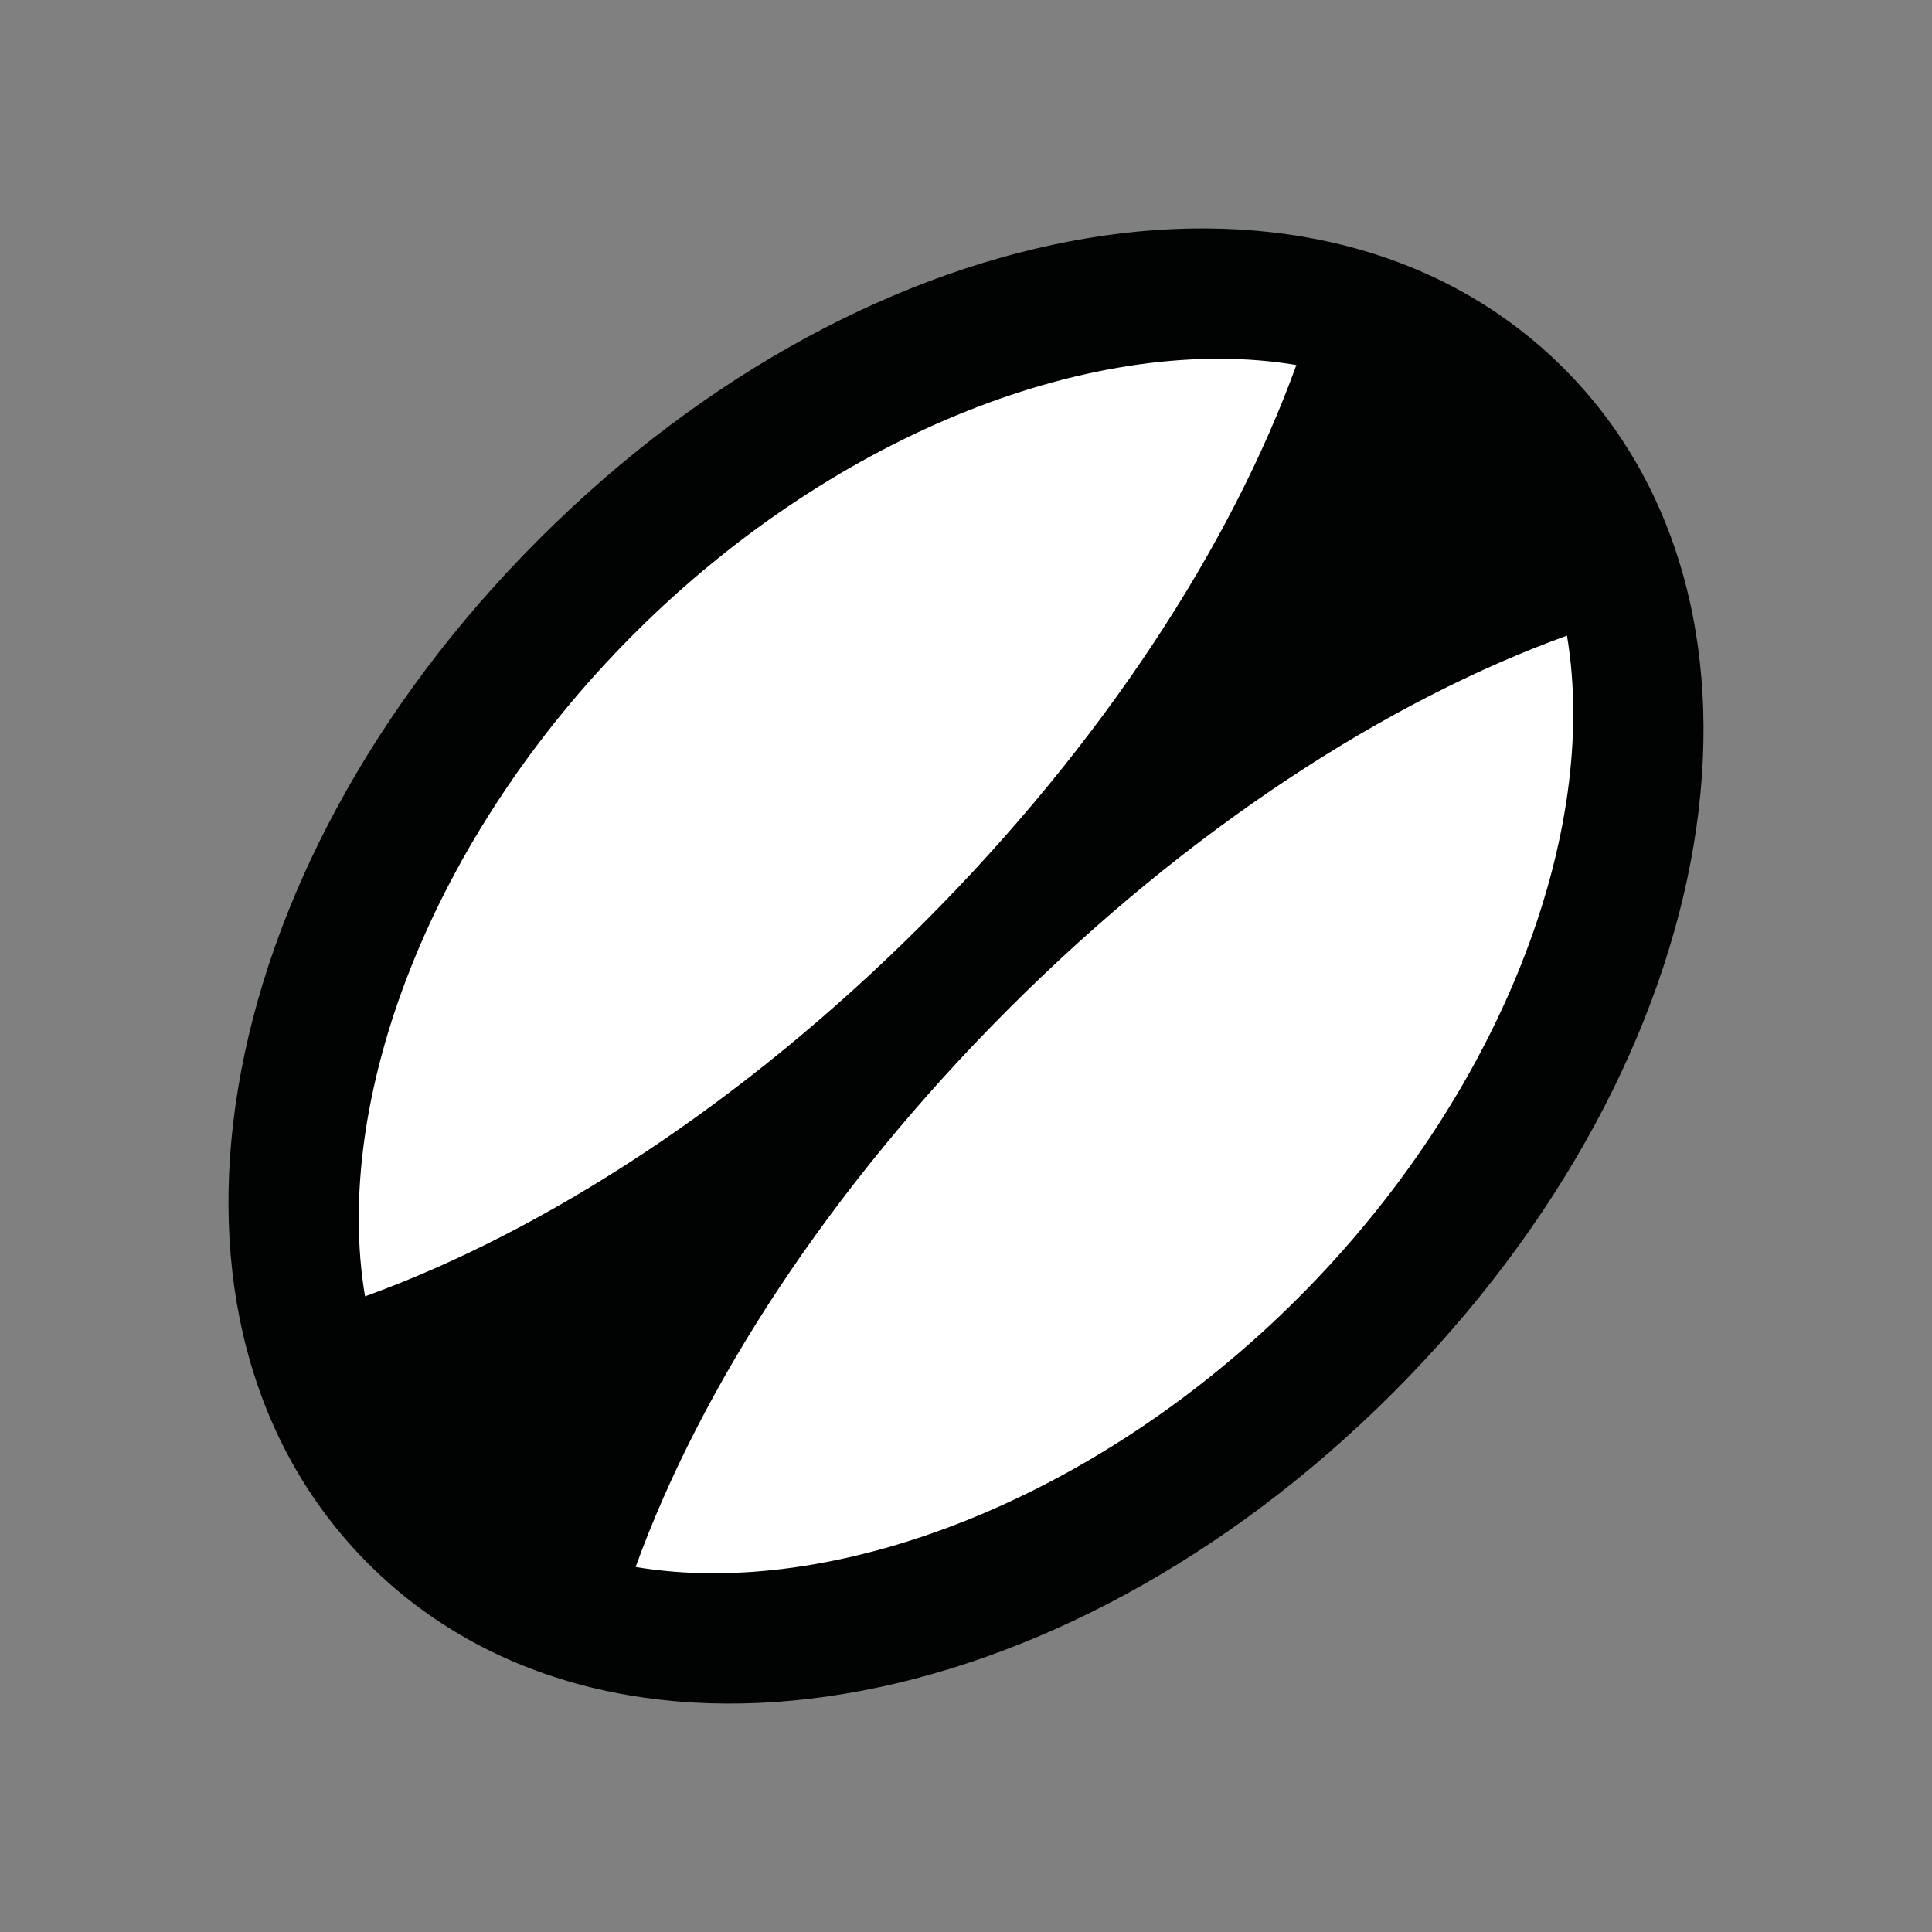
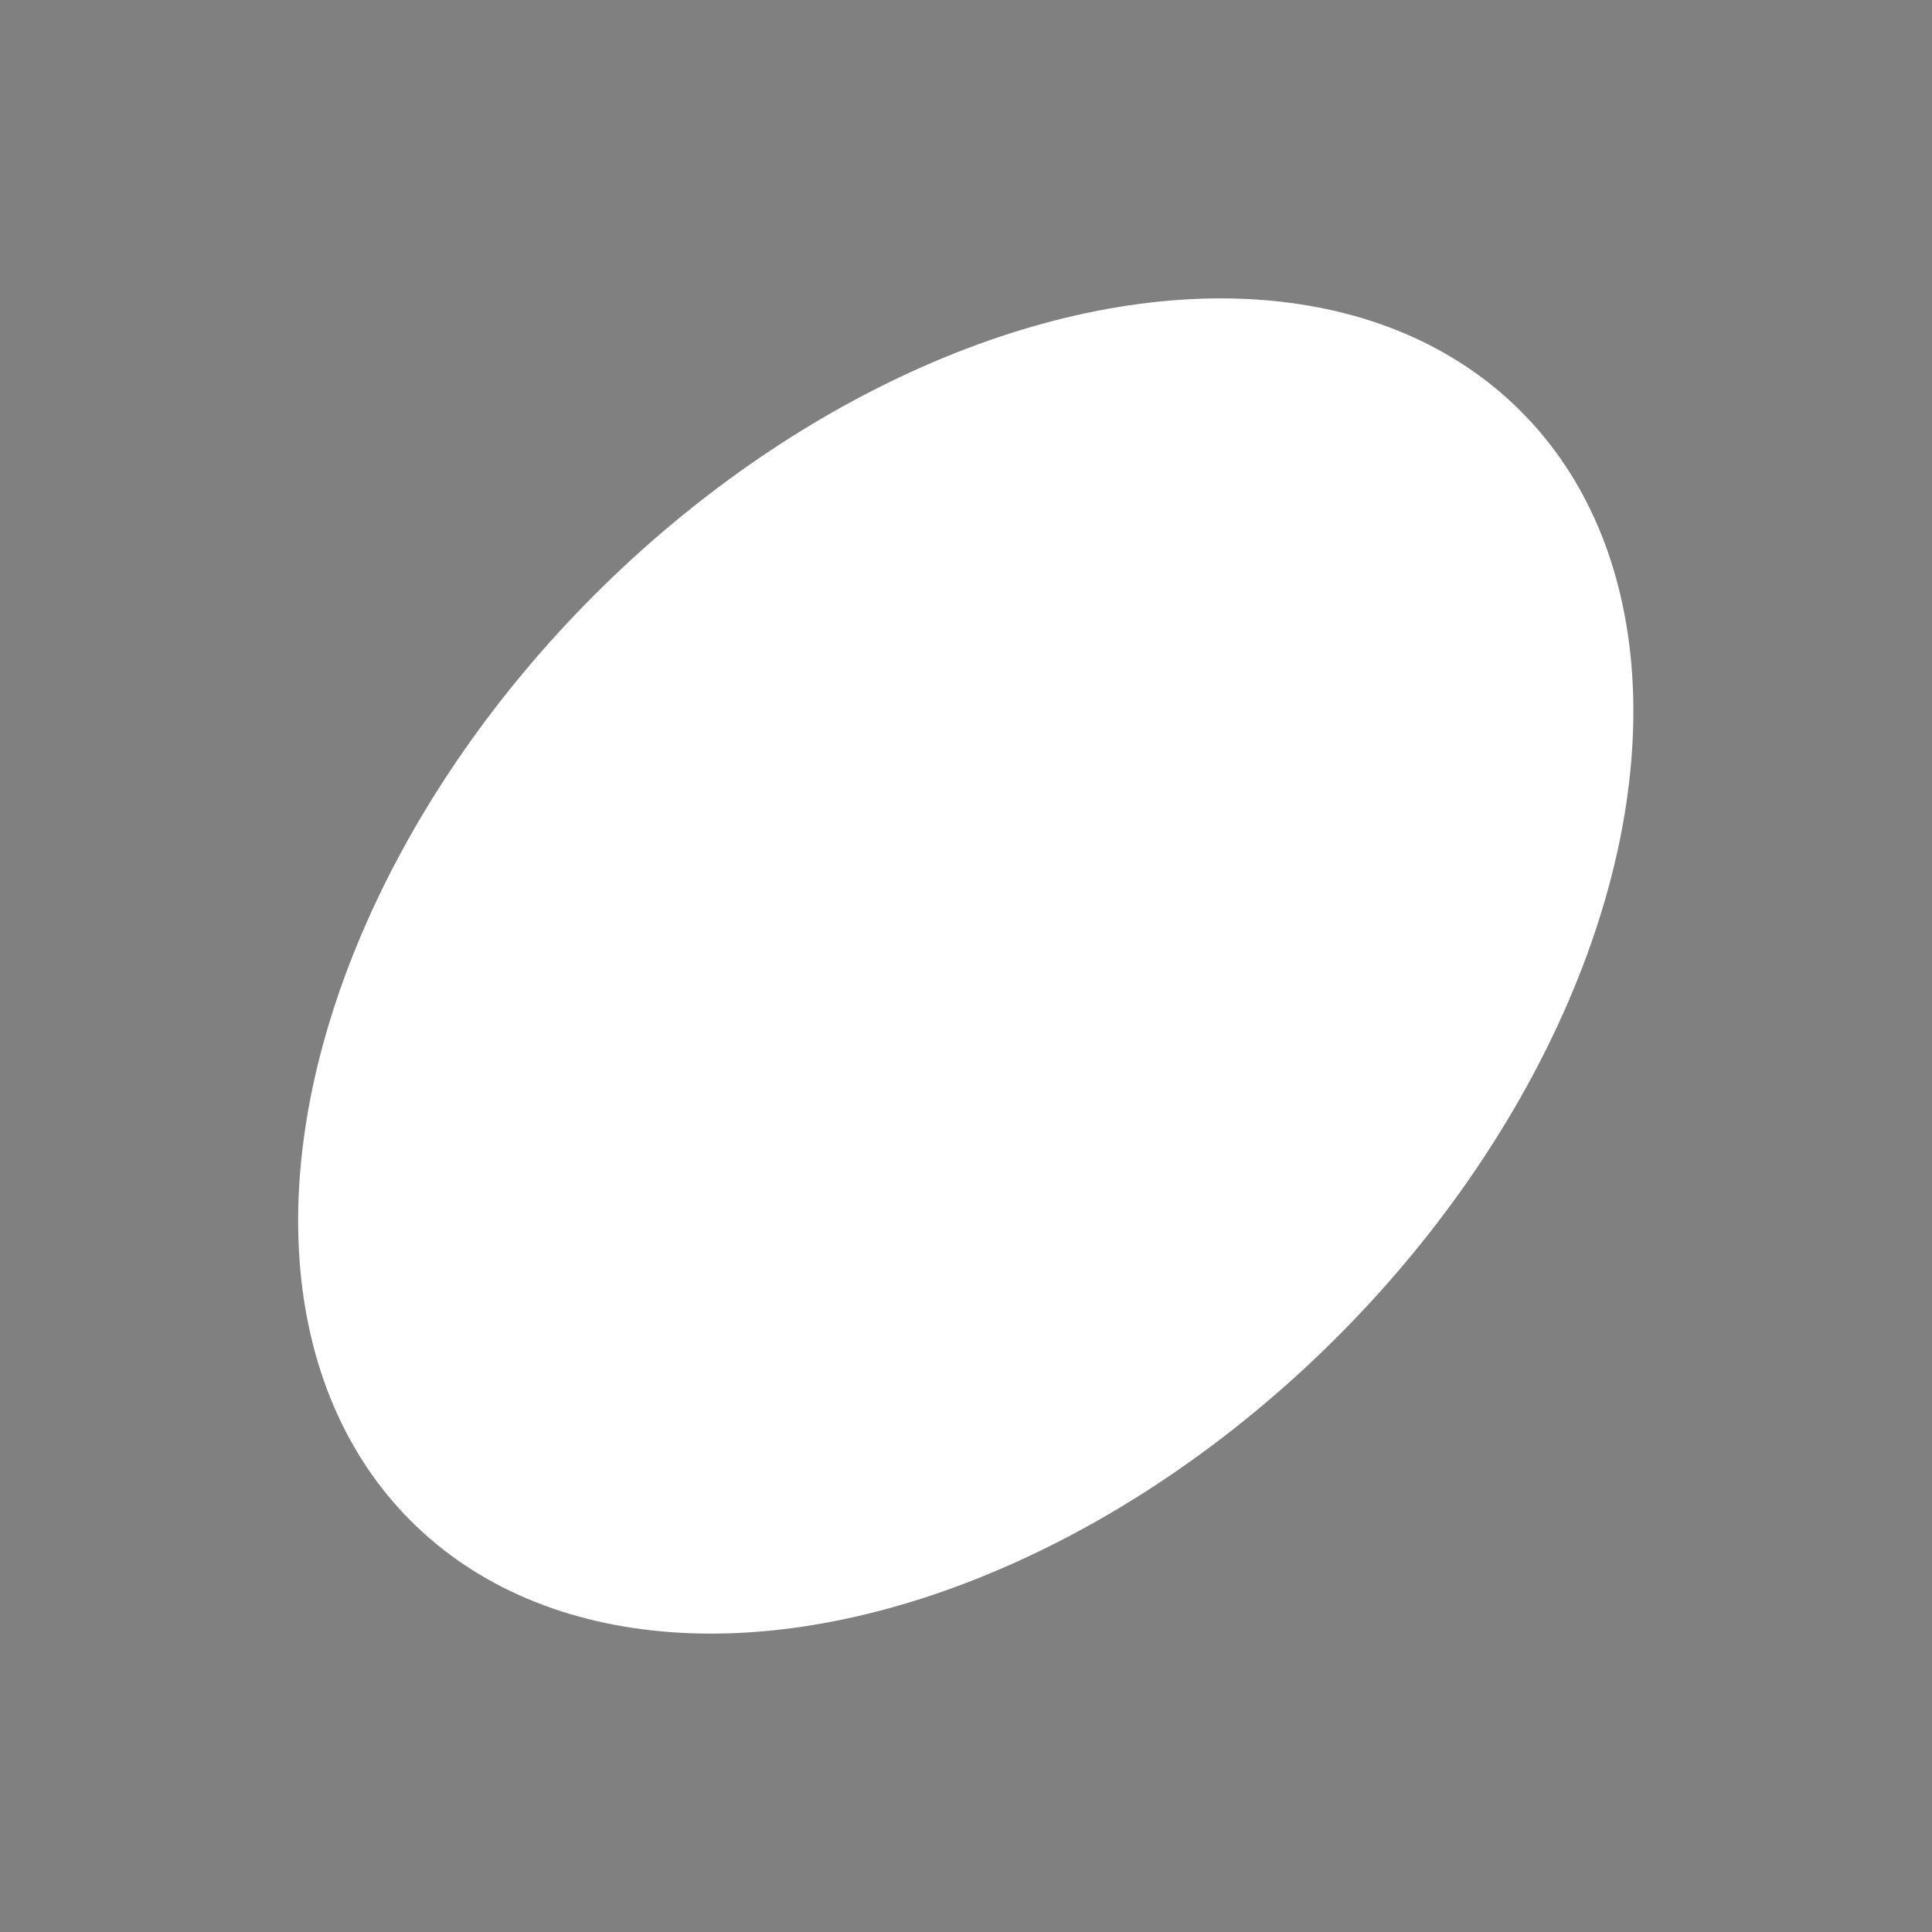
<svg xmlns="http://www.w3.org/2000/svg" version="1.1" id="Layer_1" x="0px" y="0px" viewBox="0 0 16 16" enable-background="new 0 0 16 16" xml:space="preserve">
  <rect x="0" y="0" width="16" height="16" fill="#808080" stroke="none" />
  <g>
    <ellipse transform="matrix(0.707 -0.707 0.707 0.707 -3.314 8)" fill="#FFFFFF" cx="8" cy="8" rx="6.5" ry="4.348" />
-     <path fill="#010202" d="M12.95,3.05c-1.983-1.983-5.71-1.361-8.485,1.414C1.689,7.24,1.068,10.967,3.05,12.95   s5.71,1.361,8.485-1.414C14.311,8.76,14.932,5.033,12.95,3.05z M3.023,10.736C2.75,9.11,3.562,6.938,5.25,5.25   c1.688-1.688,3.859-2.5,5.486-2.227c-0.537,1.484-1.596,3.129-3.09,4.623C6.152,9.141,4.507,10.199,3.023,10.736z M10.75,10.75   c-1.688,1.688-3.859,2.5-5.486,2.227c0.537-1.484,1.596-3.129,3.09-4.623c1.494-1.494,3.139-2.553,4.623-3.09   C13.25,6.89,12.438,9.062,10.75,10.75z" />
  </g>
</svg>